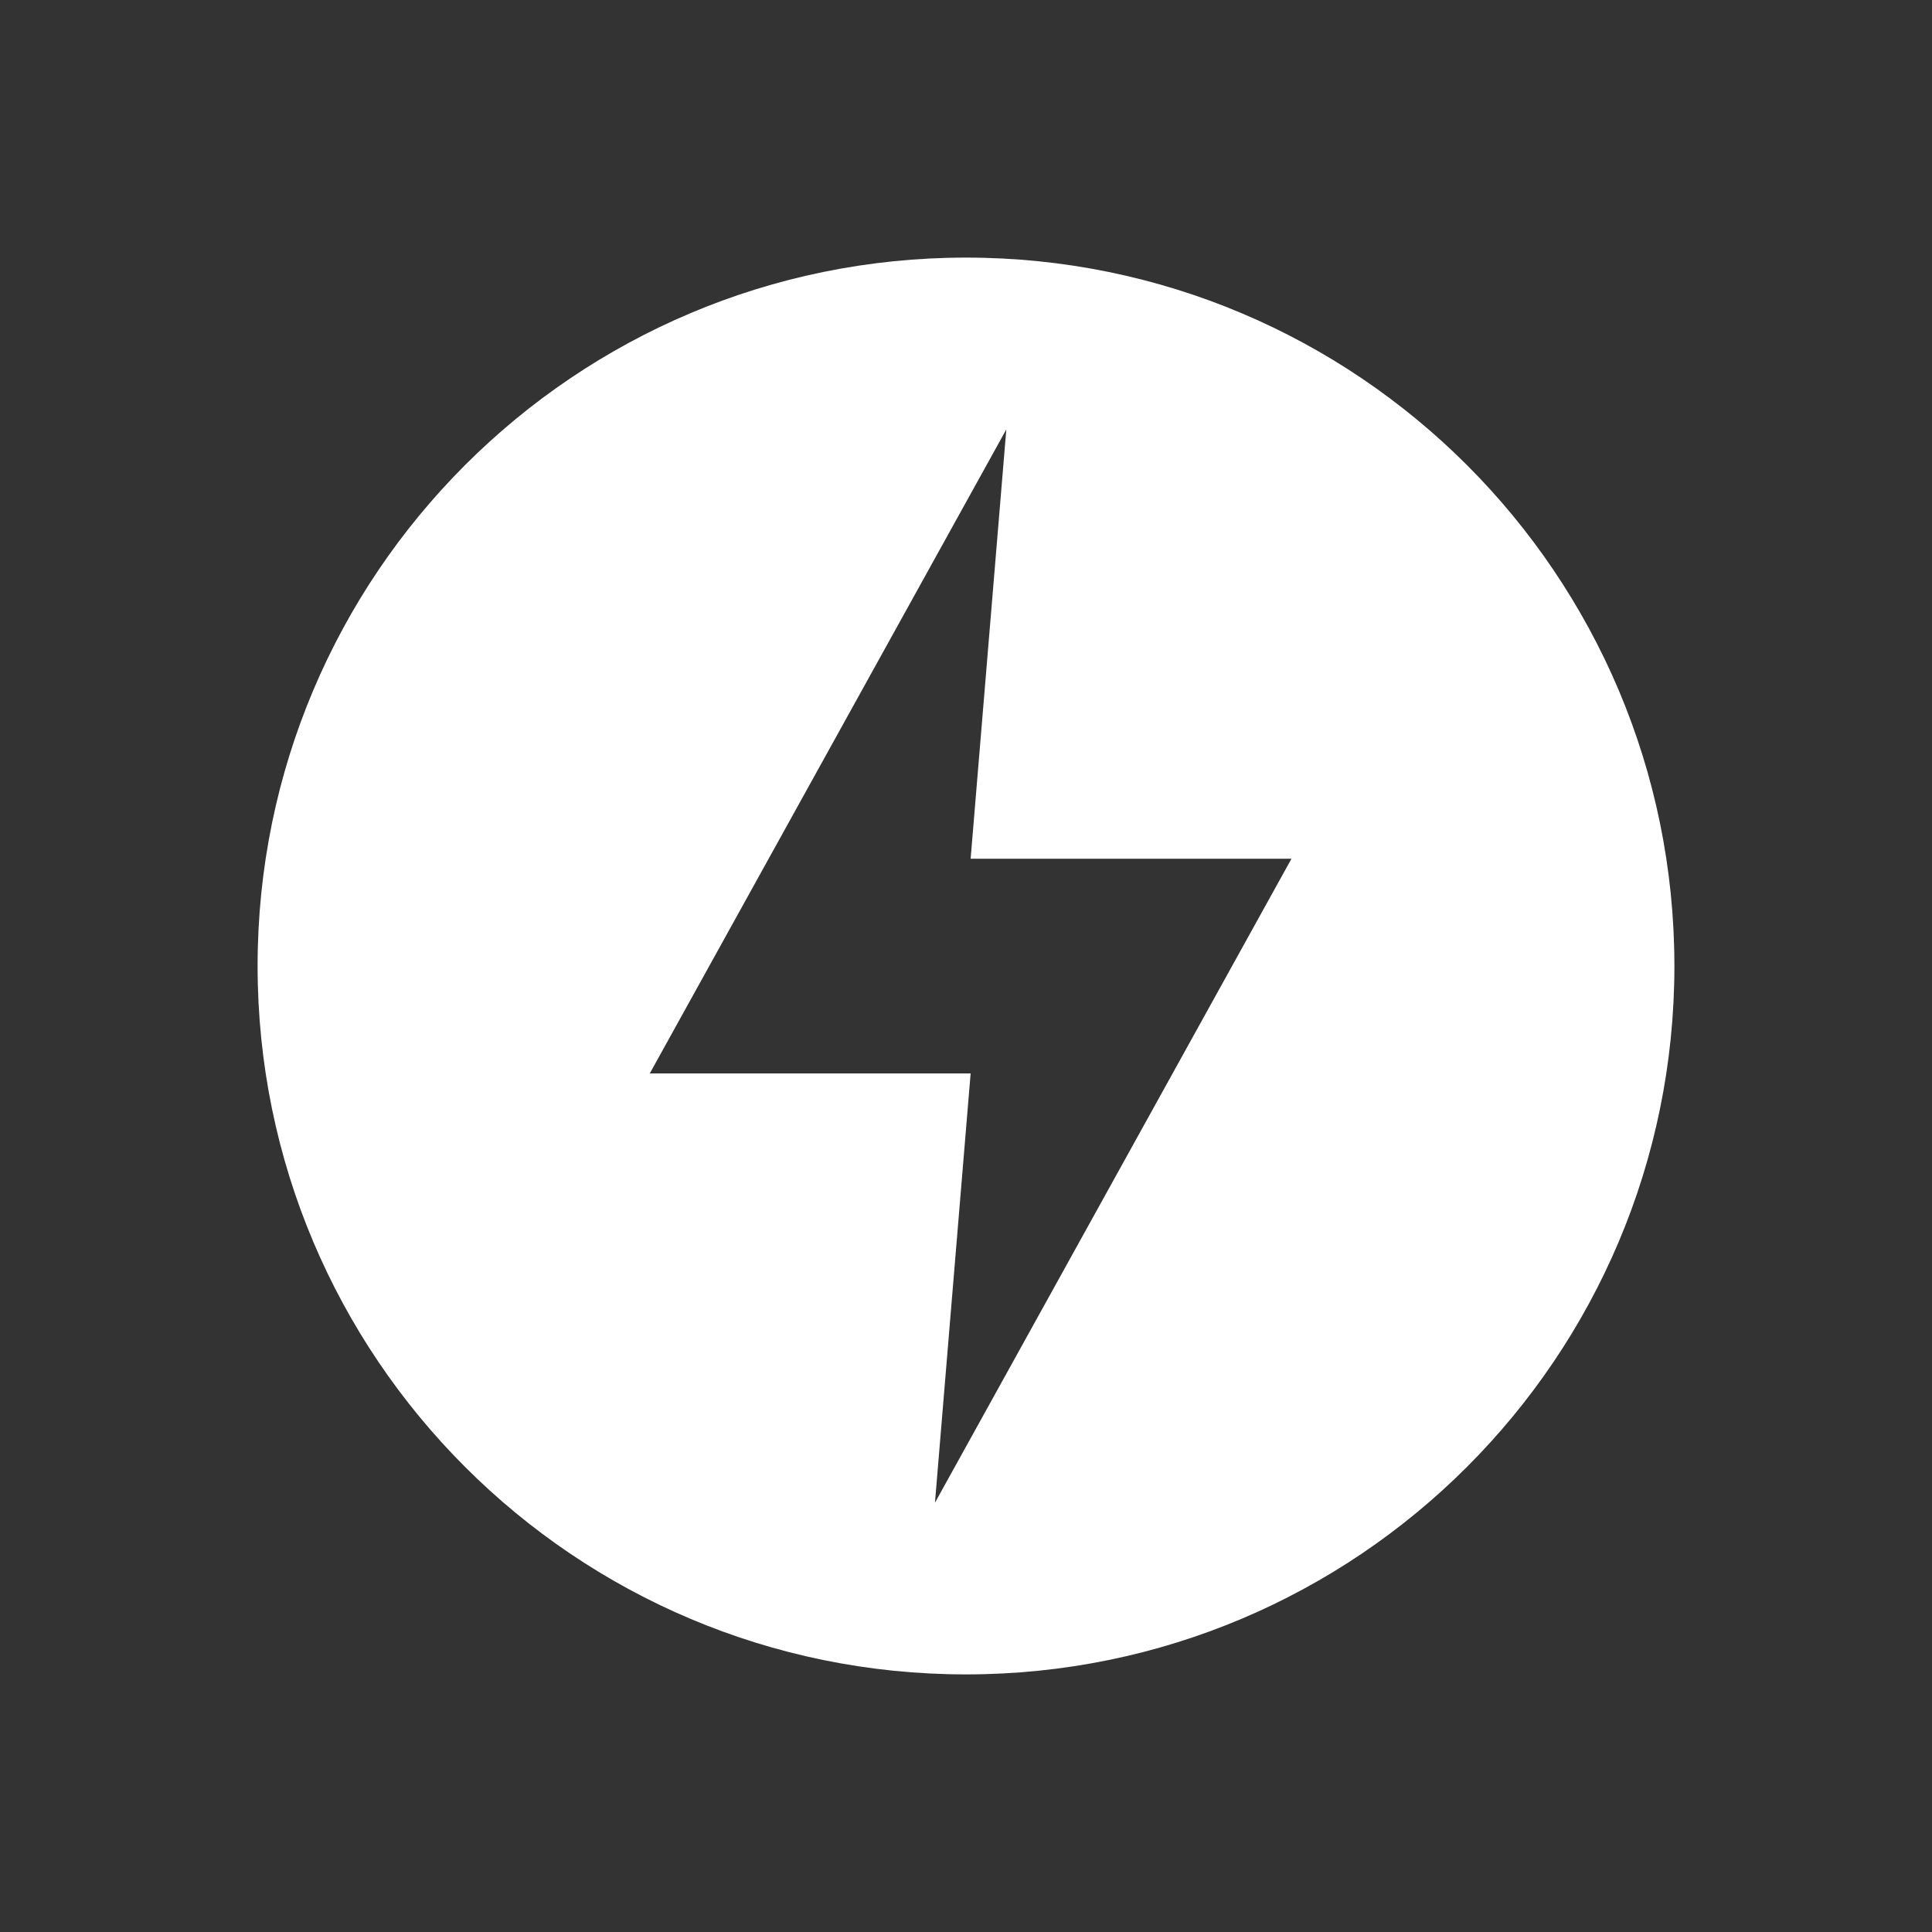
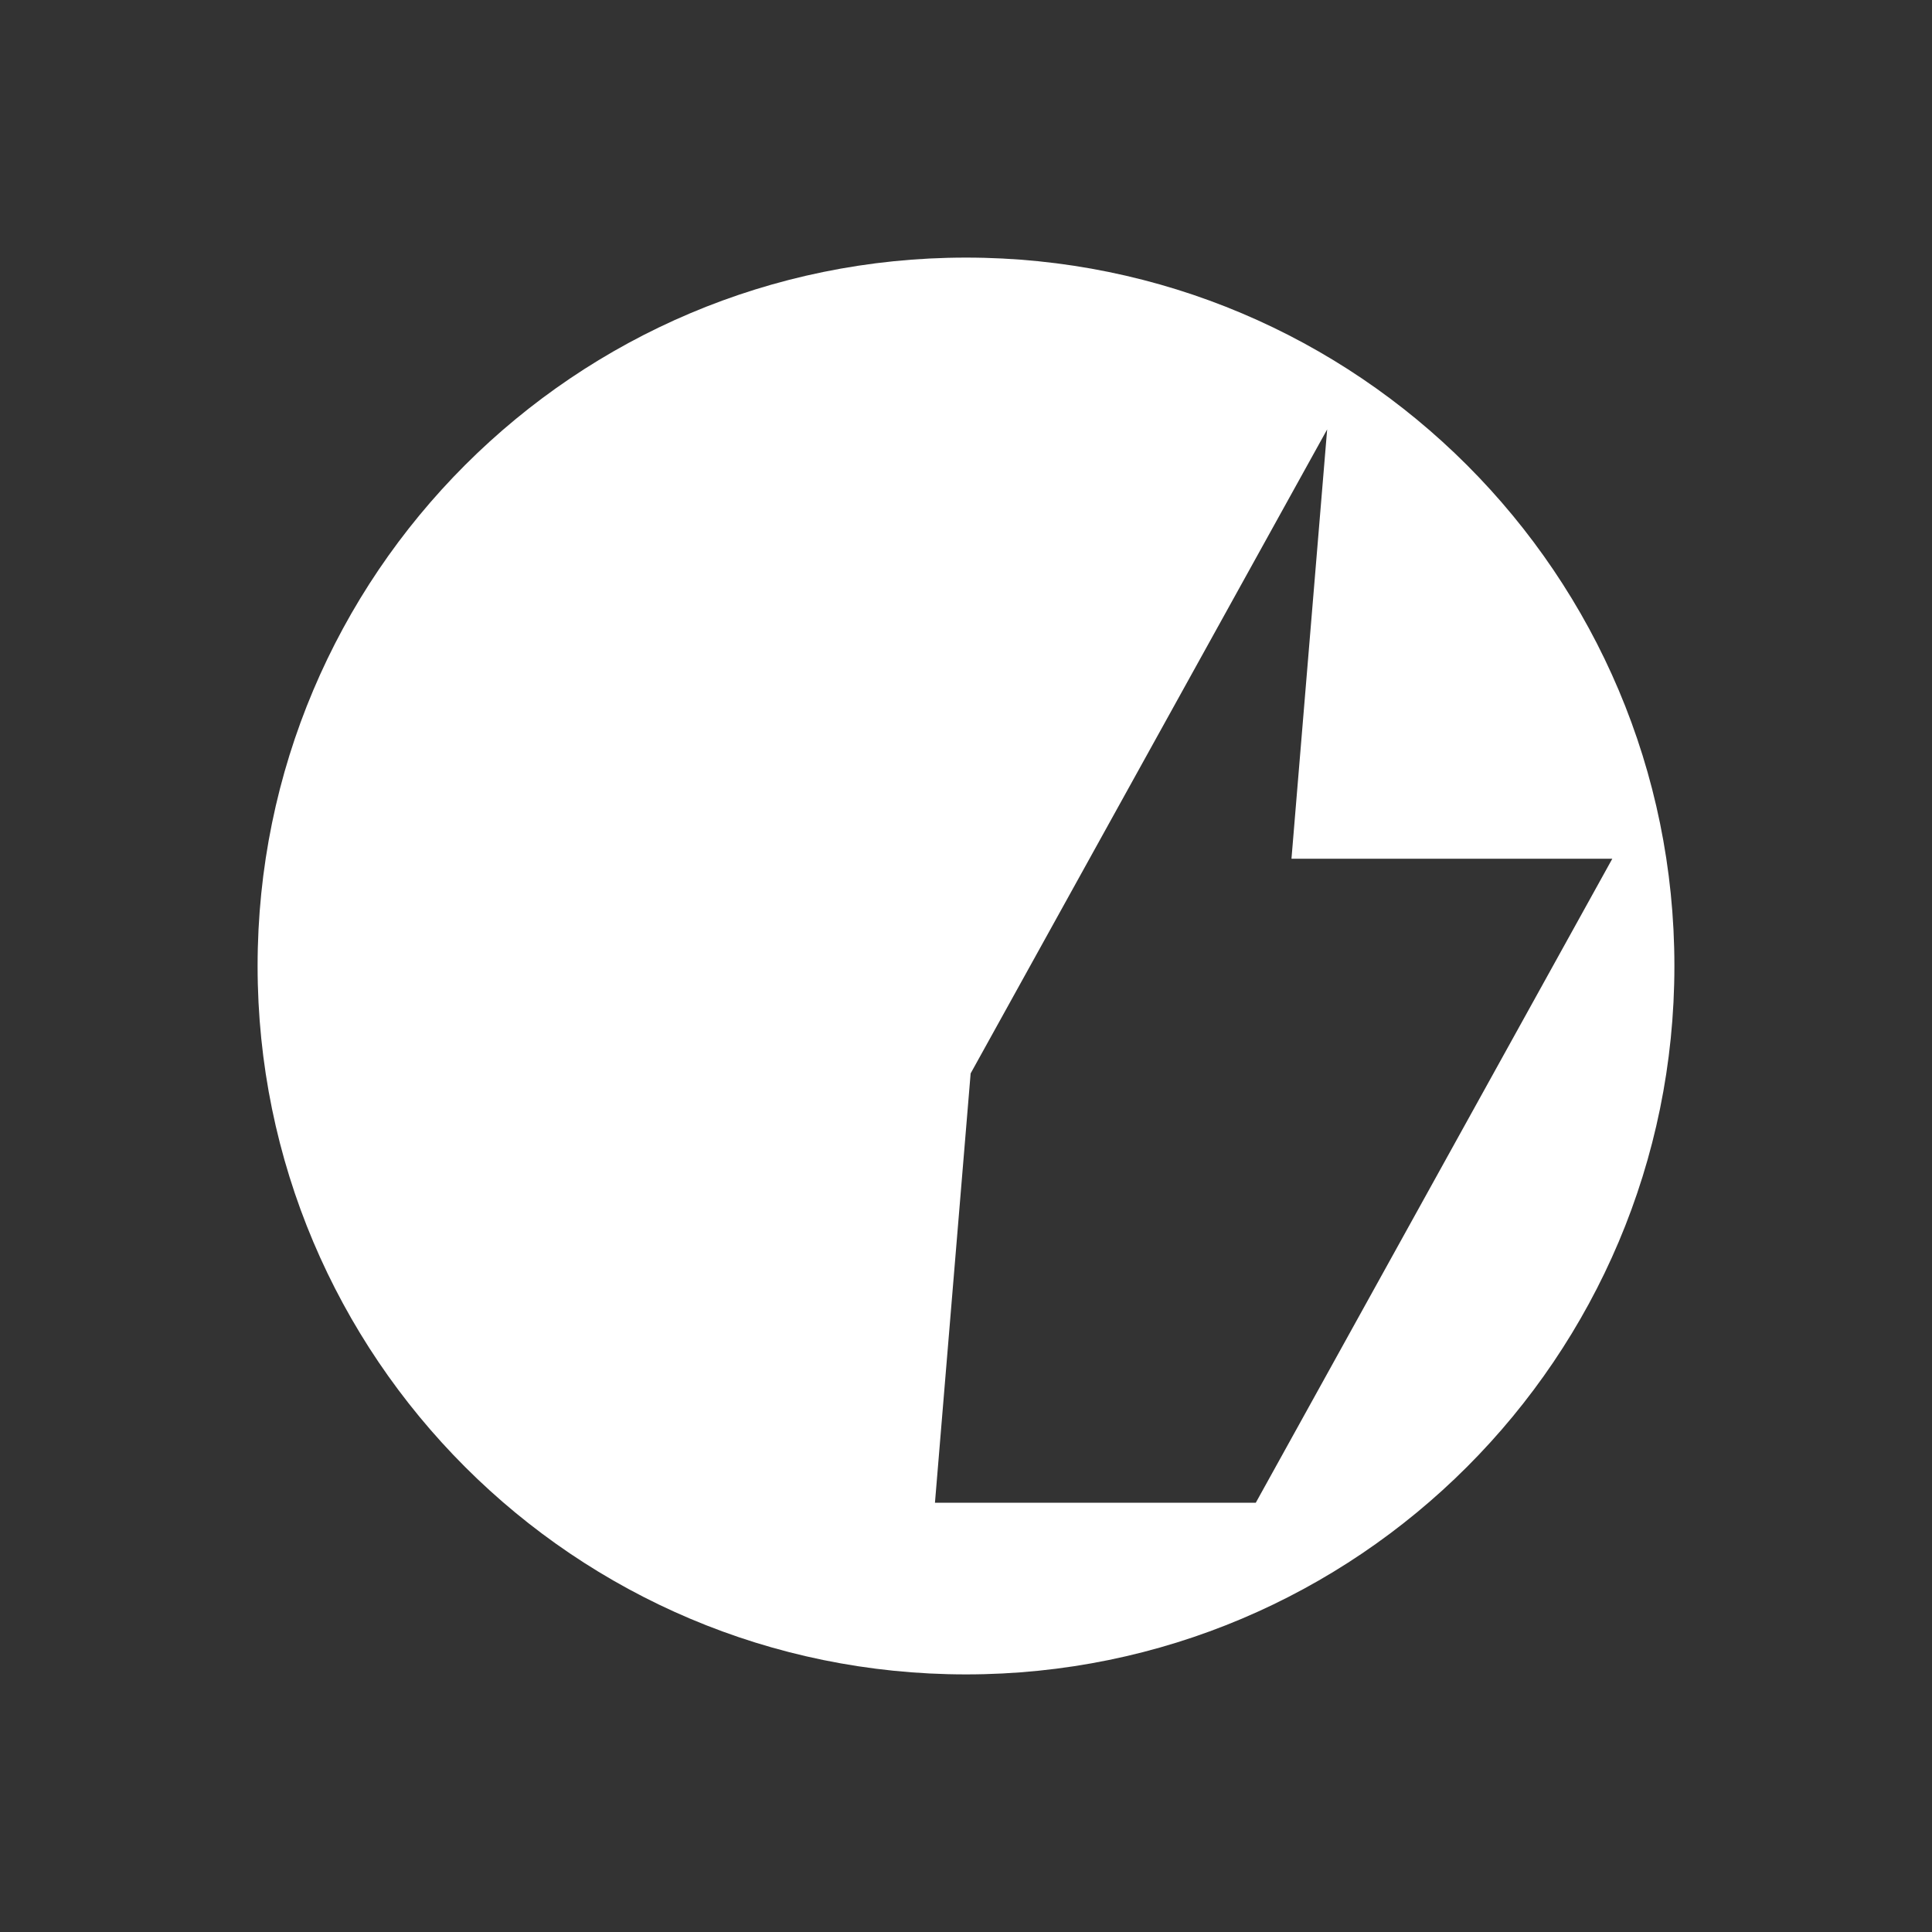
<svg xmlns="http://www.w3.org/2000/svg" id="Layer_1" viewBox="0 0 150 150">
  <rect x="0" y="0" width="150" height="150" fill="#333333" stroke="none" />
  <defs>
    <style>.cls-1{fill:#fff;}</style>
  </defs>
-   <path class="cls-1" d="M75,20c-30.38,0-55,24.62-55,55s24.62,55,55,55,55-24.62,55-55-24.62-55-55-55ZM72.59,116.67l2.77-33.33h-24.91l27.68-50-2.77,33.33h24.91l-27.68,50Z" />
+   <path class="cls-1" d="M75,20c-30.38,0-55,24.62-55,55s24.62,55,55,55,55-24.62,55-55-24.62-55-55-55ZM72.59,116.67l2.77-33.33l27.68-50-2.77,33.33h24.91l-27.68,50Z" />
</svg>